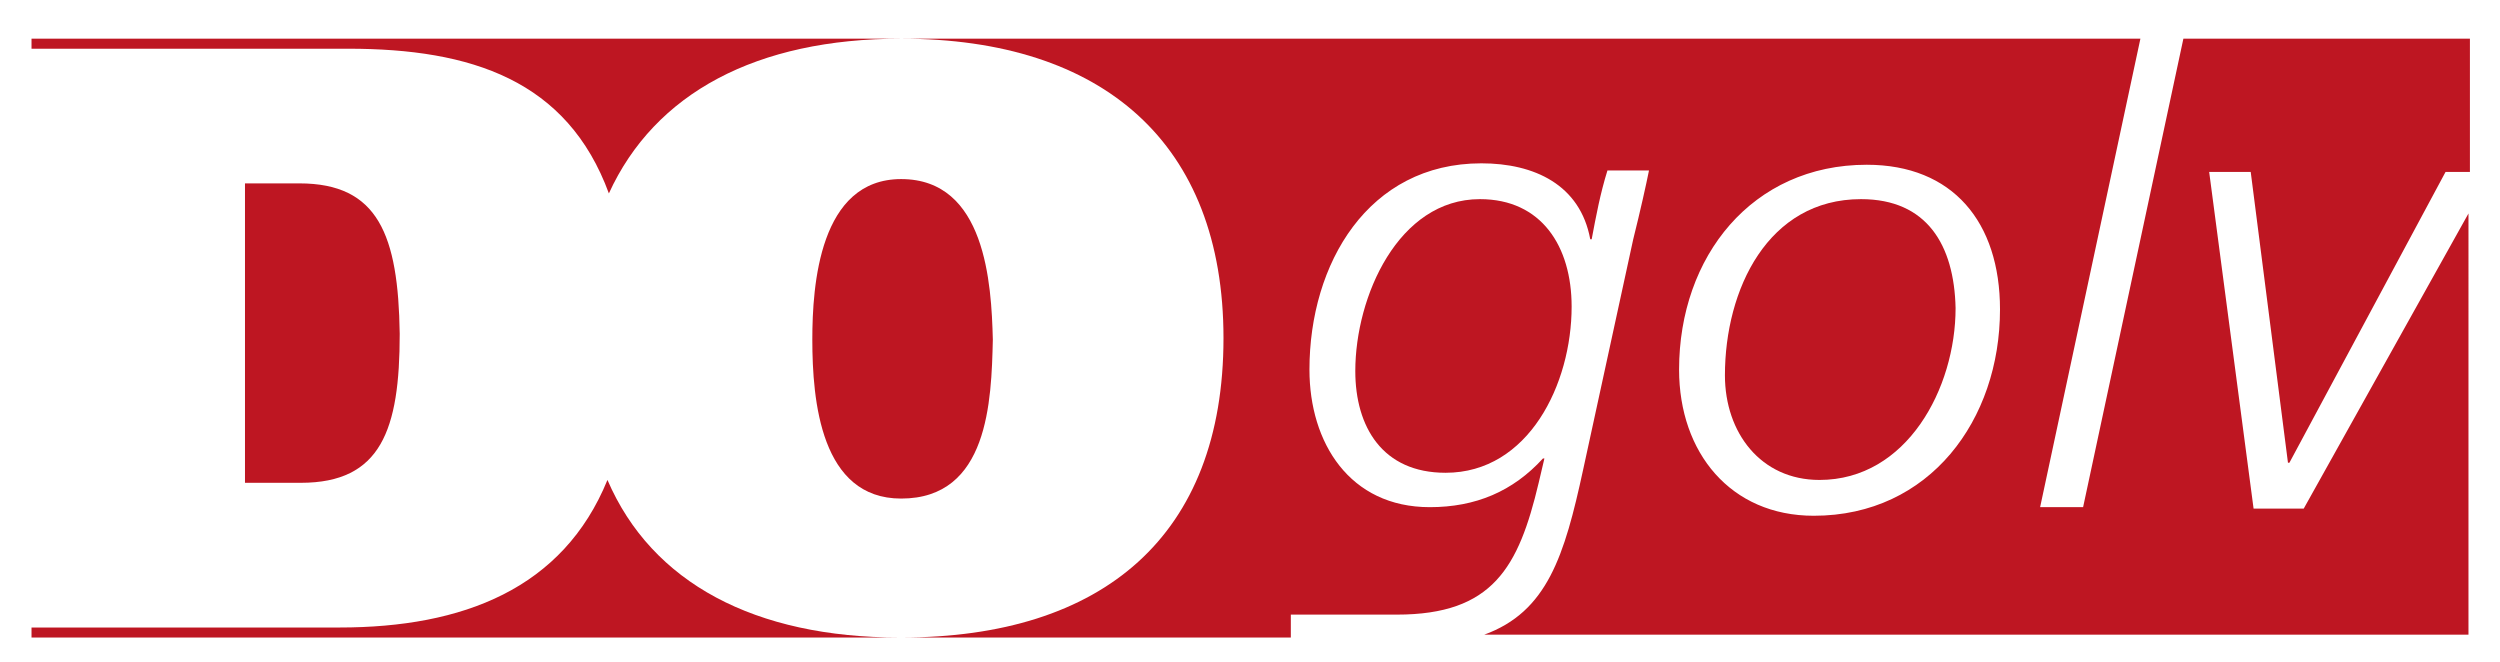
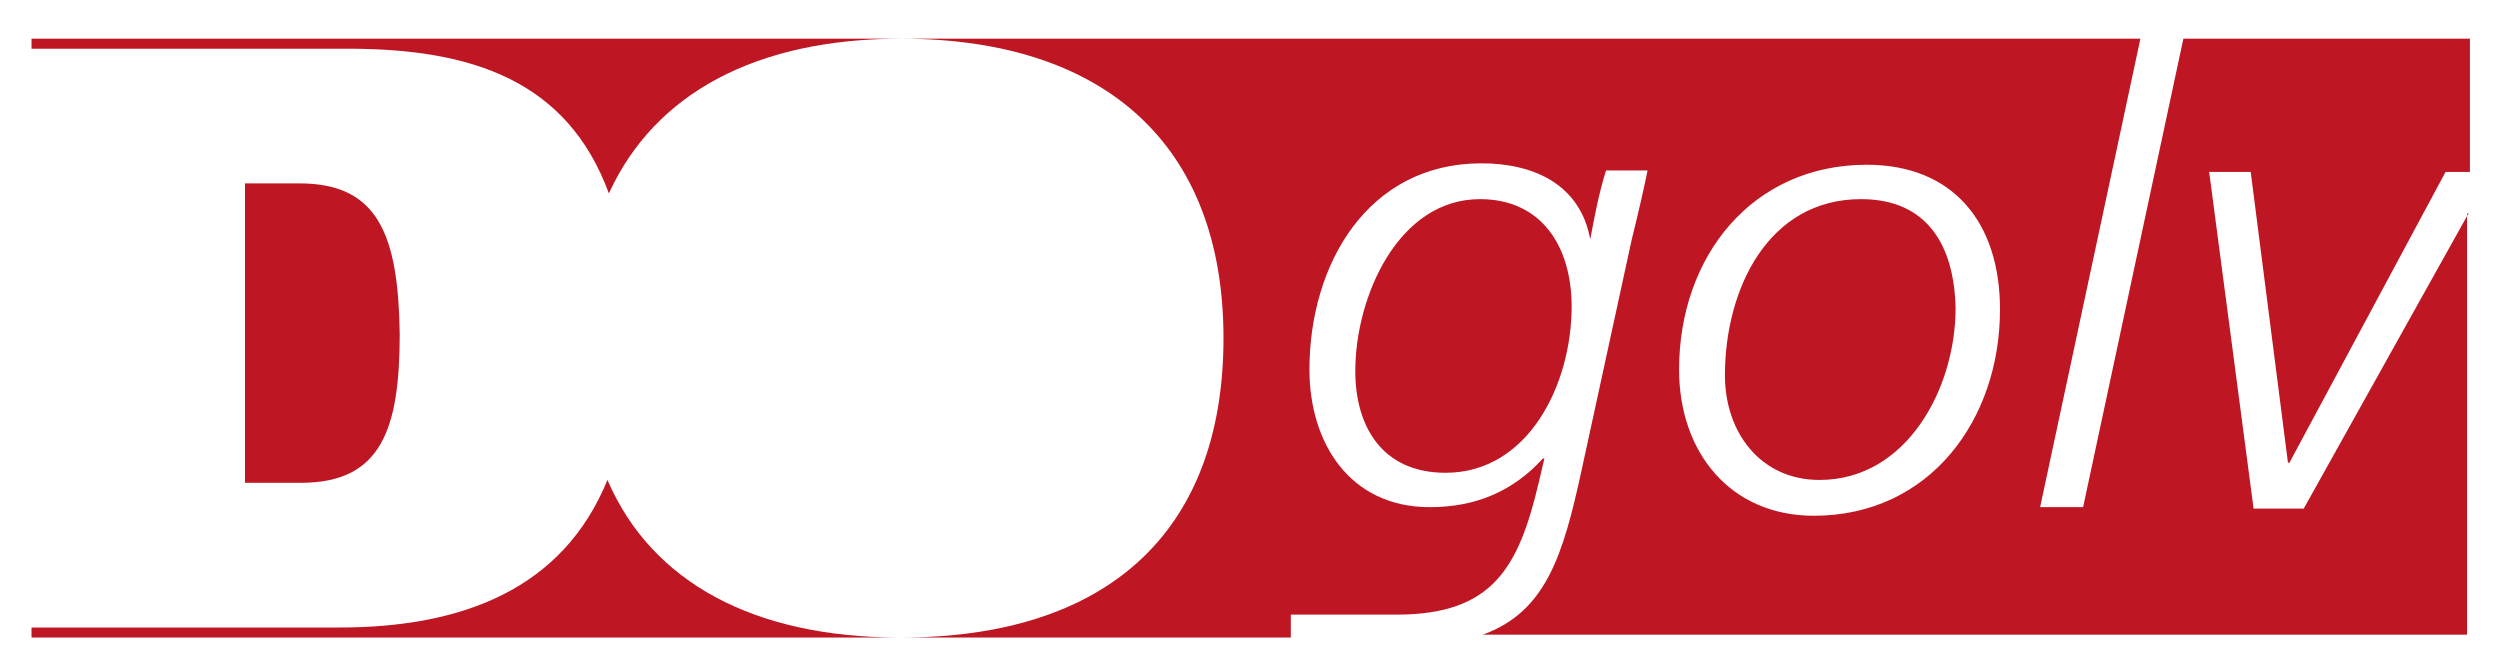
<svg xmlns="http://www.w3.org/2000/svg" version="1.1" id="Layer_1" x="0px" y="0px" width="174.5px" height="46.2px" viewBox="0 0 174.5 46.2" style="enable-background:new 0 0 174.5 46.2;" xml:space="preserve">
  <style type="text/css">
	.st0{fill:#BE1622;}
</style>
  <g>
    <g>
      <path class="st0" d="M103.3,13.9c-5.7,0-8.7,6.8-8.7,12c0,3.9,1.9,7.1,6.3,7.1c5.8,0,8.8-6.2,8.8-11.6    C109.7,17.2,107.6,13.9,103.3,13.9z" />
      <path class="st0" d="M20.9,12.8h-3.8v20.9H21c5.6,0,6.9-3.7,6.9-10.4C27.8,16.4,26.4,12.8,20.9,12.8z" />
      <path class="st0" d="M129.9,13.9c-6.5,0-9.5,6.3-9.5,12.3c0,4,2.5,7.3,6.6,7.3c6.1,0,9.5-6.4,9.5-12    C136.4,17.1,134.5,13.9,129.9,13.9z" />
-       <path class="st0" d="M172.3,14.9l-11.5,20.6h-3.5L154.2,12h2.9l2.6,20.3h0.1L170.7,12h1.7V2.7h-20l-7,32.7h-3l7-32.7H62.9    c14.1,0,22.5,7.3,22.5,20.9c0,13.8-8.4,20.9-22.5,20.9h27.2l0-1.6c2.6,0,4.9,0,7.4,0c6.7,0,8.5-3.3,9.9-9.2l0.4-1.7h-0.1    c-2.1,2.3-4.7,3.4-7.9,3.4c-5.6,0-8.4-4.5-8.4-9.6c0-7.4,4.1-14.4,12-14.4c3.7,0,6.9,1.5,7.6,5.3h0.1c0.3-1.6,0.6-3.2,1.1-4.8h2.9    c-0.2,1-0.6,2.8-1.1,4.8l-3.5,16.1c-1.3,6-2.5,9.9-6.9,11.5h68.7V14.9z M126.6,36c-5.8,0-9.4-4.4-9.4-10.2    c0-7.9,5.1-14.3,13.1-14.3c6,0,9.3,4,9.3,10.1C139.6,29.3,134.7,36,126.6,36z" />
+       <path class="st0" d="M172.3,14.9l-11.5,20.6h-3.5L154.2,12h2.9l2.6,20.3h0.1L170.7,12h1.7V2.7h-20l-7,32.7h-3l7-32.7H62.9    c14.1,0,22.5,7.3,22.5,20.9c0,13.8-8.4,20.9-22.5,20.9h27.2l0-1.6c2.6,0,4.9,0,7.4,0c6.7,0,8.5-3.3,9.9-9.2l0.4-1.7h-0.1    c-2.1,2.3-4.7,3.4-7.9,3.4c-5.6,0-8.4-4.5-8.4-9.6c0-7.4,4.1-14.4,12-14.4c3.7,0,6.9,1.5,7.6,5.3c0.3-1.6,0.6-3.2,1.1-4.8h2.9    c-0.2,1-0.6,2.8-1.1,4.8l-3.5,16.1c-1.3,6-2.5,9.9-6.9,11.5h68.7V14.9z M126.6,36c-5.8,0-9.4-4.4-9.4-10.2    c0-7.9,5.1-14.3,13.1-14.3c6,0,9.3,4,9.3,10.1C139.6,29.3,134.7,36,126.6,36z" />
      <path class="st0" d="M42.5,13.5c3.2-7,10.3-10.8,20.4-10.8H2.2v0.7h22.1C32.9,3.4,39.6,5.6,42.5,13.5z" />
      <path class="st0" d="M42.4,33.5c-3.1,7.6-10.1,10.3-18.7,10.3H2.2v0.7h60.6C52.7,44.5,45.5,40.7,42.4,33.5z" />
-       <path class="st0" d="M62.9,12.5c-5.7,0-6.2,7.4-6.2,11.2c0,4.3,0.6,11.1,6.2,11.1c6.1,0,6.3-6.8,6.4-11.1    C69.2,19.8,68.8,12.5,62.9,12.5z" />
    </g>
  </g>
</svg>